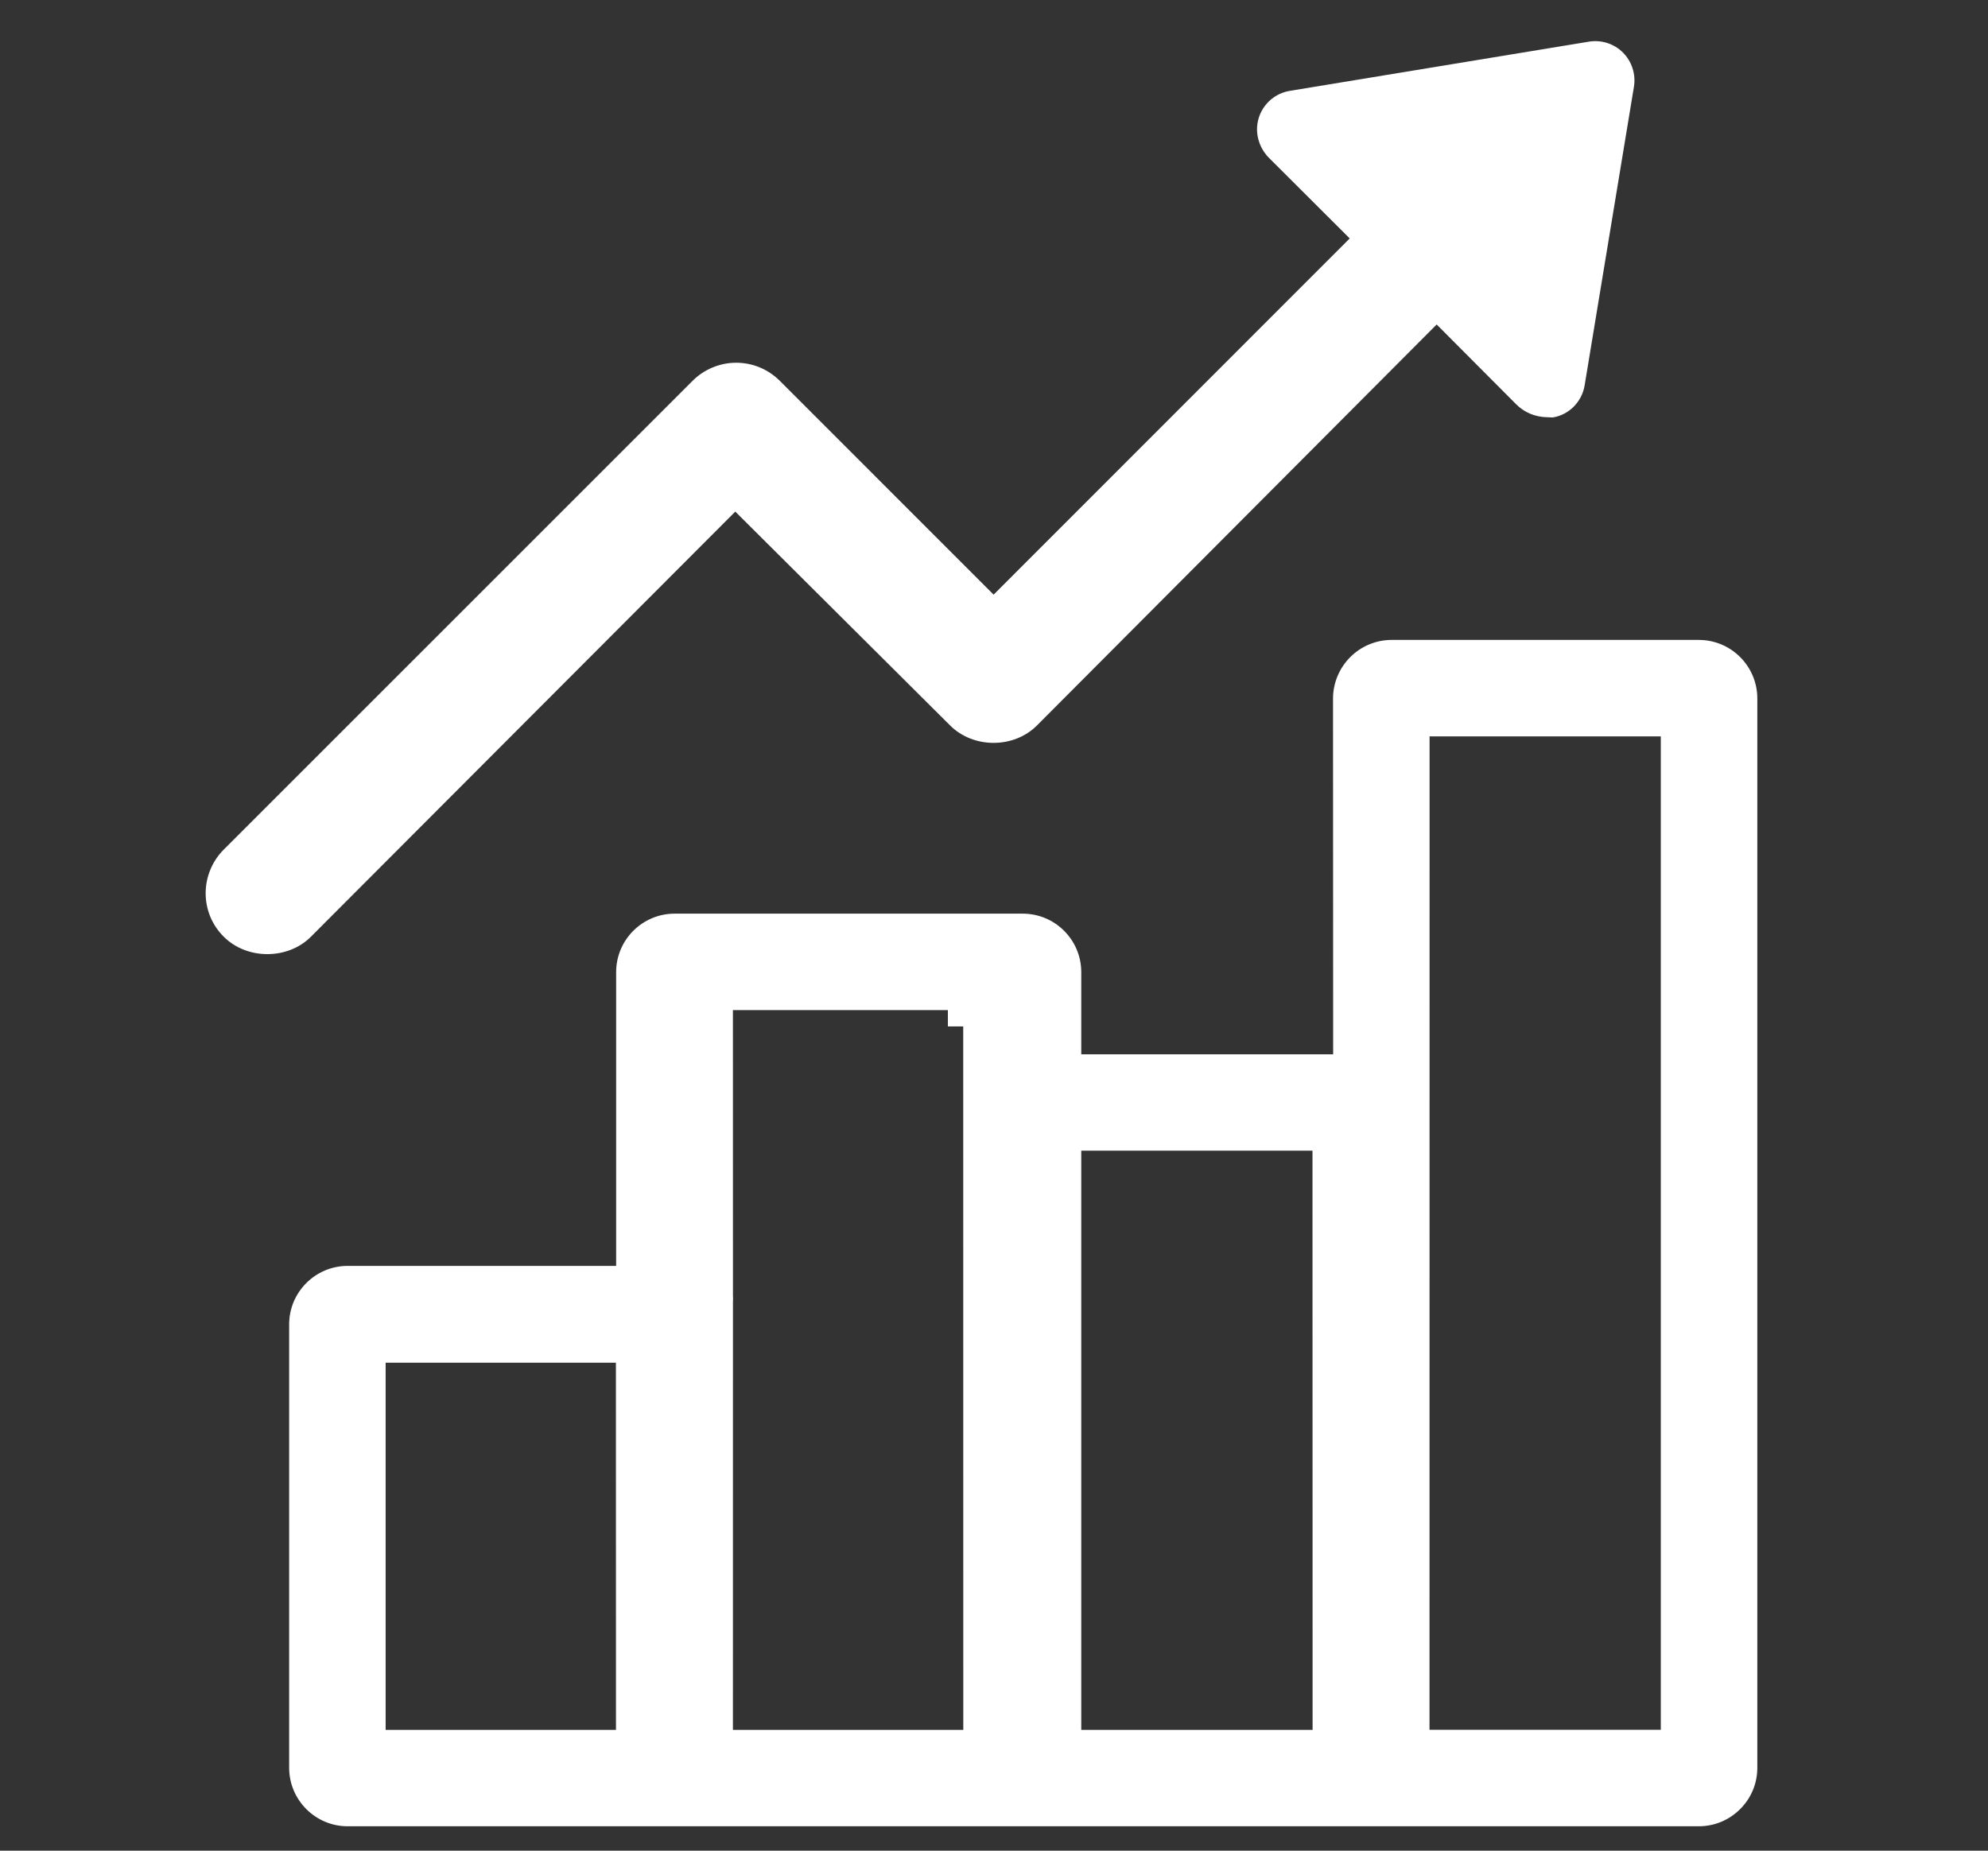
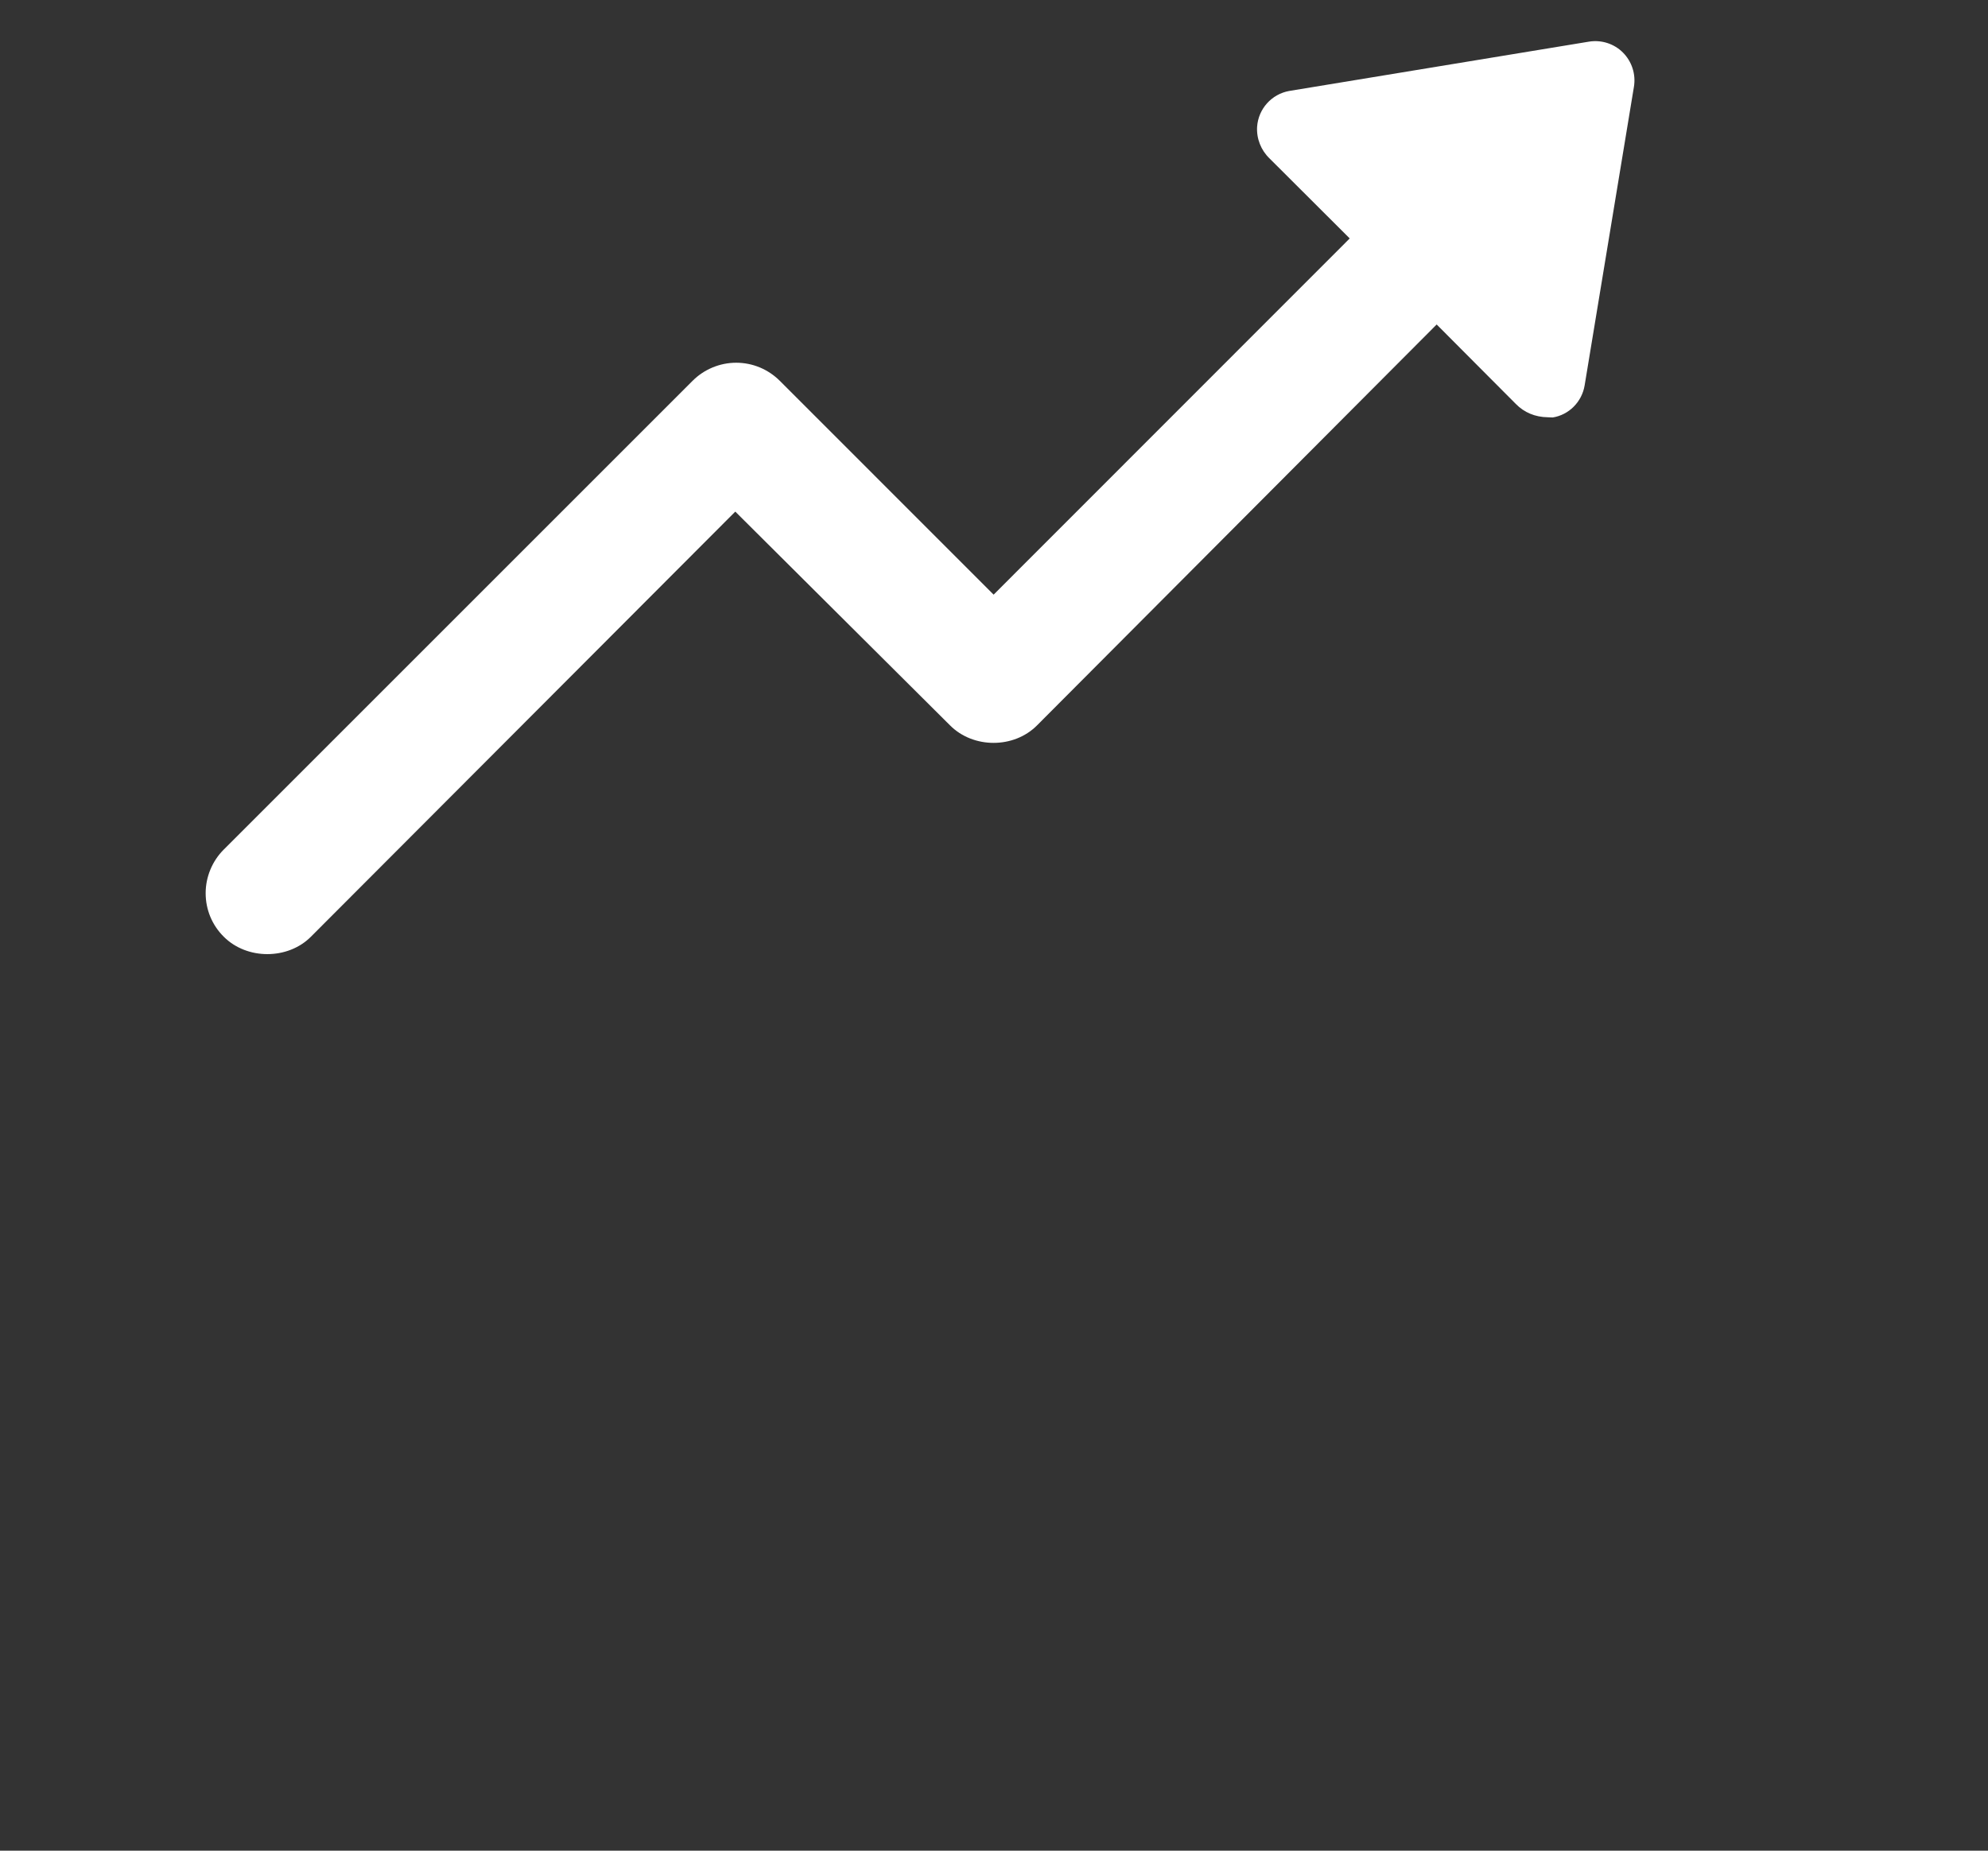
<svg xmlns="http://www.w3.org/2000/svg" width="58px" height="54px" viewBox="0 0 58 54" version="1.1">
  <rect x="0" y="0" width="58" height="54" fill="#333333" stroke="none" />
  <title> </title>
  <desc>Created with Sketch.</desc>
  <g id="-" stroke="none" stroke-width="1" fill="none" fill-rule="evenodd">
    <g id="Group-6" transform="translate(6, 0.4)" fill="#FFFFFF">
      <g id="Group-3" transform="translate(1.586, 18.003)">
-         <path d="M40.868,32.07 L34.12,32.07 L34.122,3.084 L40.868,3.084 L40.868,32.07 Z M23.96,32.072 L23.96,15.172 L30.706,15.172 L30.709,32.072 L23.96,32.072 Z M13.797,32.072 L13.798,19.616 C13.802,19.529 13.802,19.463 13.798,19.38 L13.797,11.07 L20.068,11.07 L20.069,11.546 L20.516,11.546 L20.518,32.072 L13.797,32.072 Z M3.665,32.072 L3.665,21.358 L10.383,21.358 L10.385,32.072 L3.665,32.072 Z M43.684,1.977 C43.684,1.035 42.918,0.269 41.976,0.269 L33.014,0.269 C32.563,0.269 32.125,0.452 31.808,0.77 C31.489,1.089 31.305,1.528 31.305,1.977 L31.309,12.36 L23.96,12.36 L23.96,9.963 C23.96,9.021 23.194,8.256 22.252,8.256 L12.097,8.256 C11.155,8.256 10.39,9.021 10.39,9.963 L10.39,18.534 L2.557,18.534 C1.616,18.534 0.85,19.3 0.85,20.24 L0.85,33.177 C0.85,34.119 1.616,34.885 2.557,34.885 L41.976,34.885 C42.431,34.885 42.859,34.707 43.182,34.385 C43.506,34.063 43.684,33.634 43.684,33.177 L43.684,1.977 Z" id="Fill-1" />
-       </g>
+         </g>
      <path d="M0,25.661 C0,26.142 0.187,26.593 0.528,26.932 C1.204,27.61 2.398,27.608 3.07,26.933 L15.452,14.528 L21.716,20.764 C22.395,21.447 23.581,21.446 24.256,20.765 L35.915,9.068 L38.227,11.389 C38.47,11.637 38.79,11.77 39.154,11.775 C39.227,11.78 39.268,11.781 39.301,11.781 C39.773,11.706 40.152,11.328 40.232,10.844 L41.67,2.132 C41.73,1.767 41.61,1.395 41.349,1.133 C41.095,0.878 40.723,0.754 40.354,0.816 L31.613,2.254 C31.099,2.346 30.711,2.777 30.676,3.301 C30.656,3.644 30.788,3.983 31.041,4.225 L33.378,6.557 L22.989,16.951 L16.751,10.712 C16.409,10.372 15.957,10.184 15.477,10.184 C15.003,10.184 14.541,10.376 14.207,10.711 L0.527,24.39 C0.192,24.724 0,25.188 0,25.661" id="Fill-4" />
    </g>
  </g>
</svg>